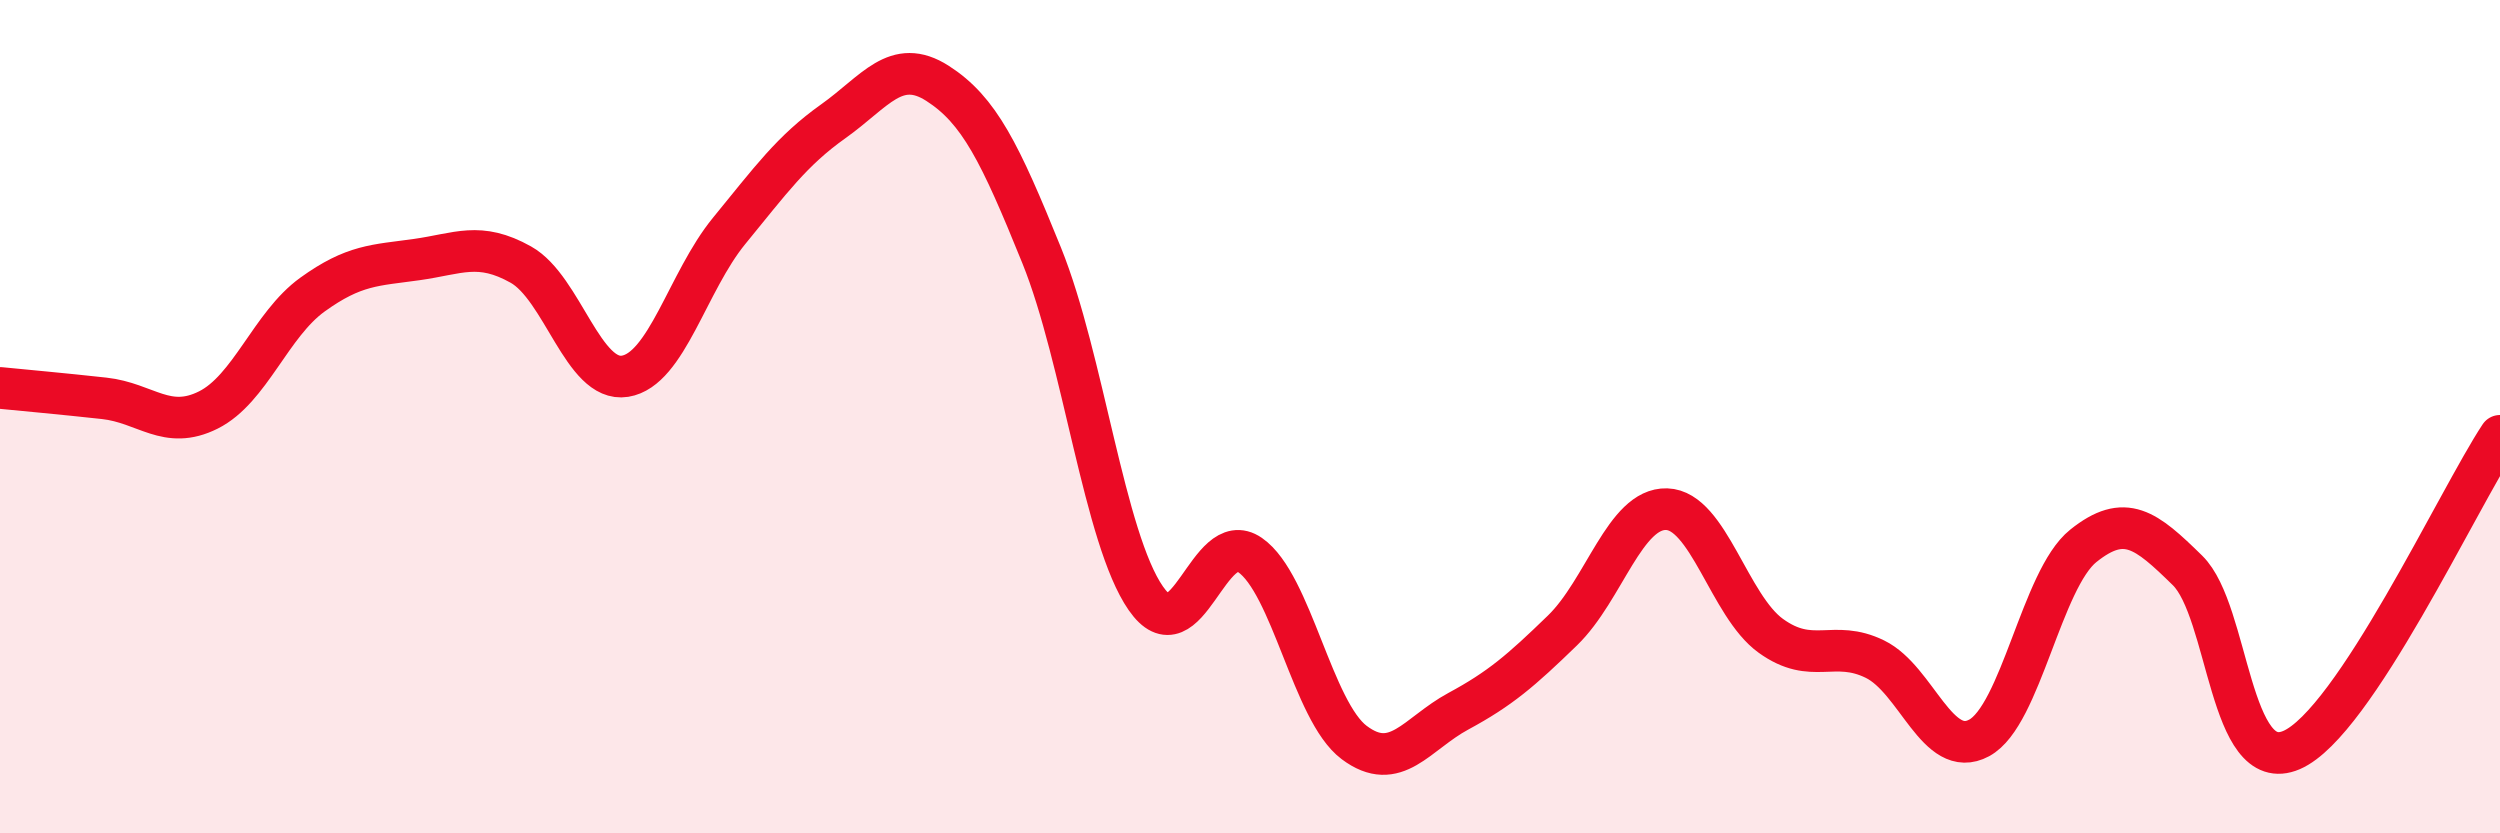
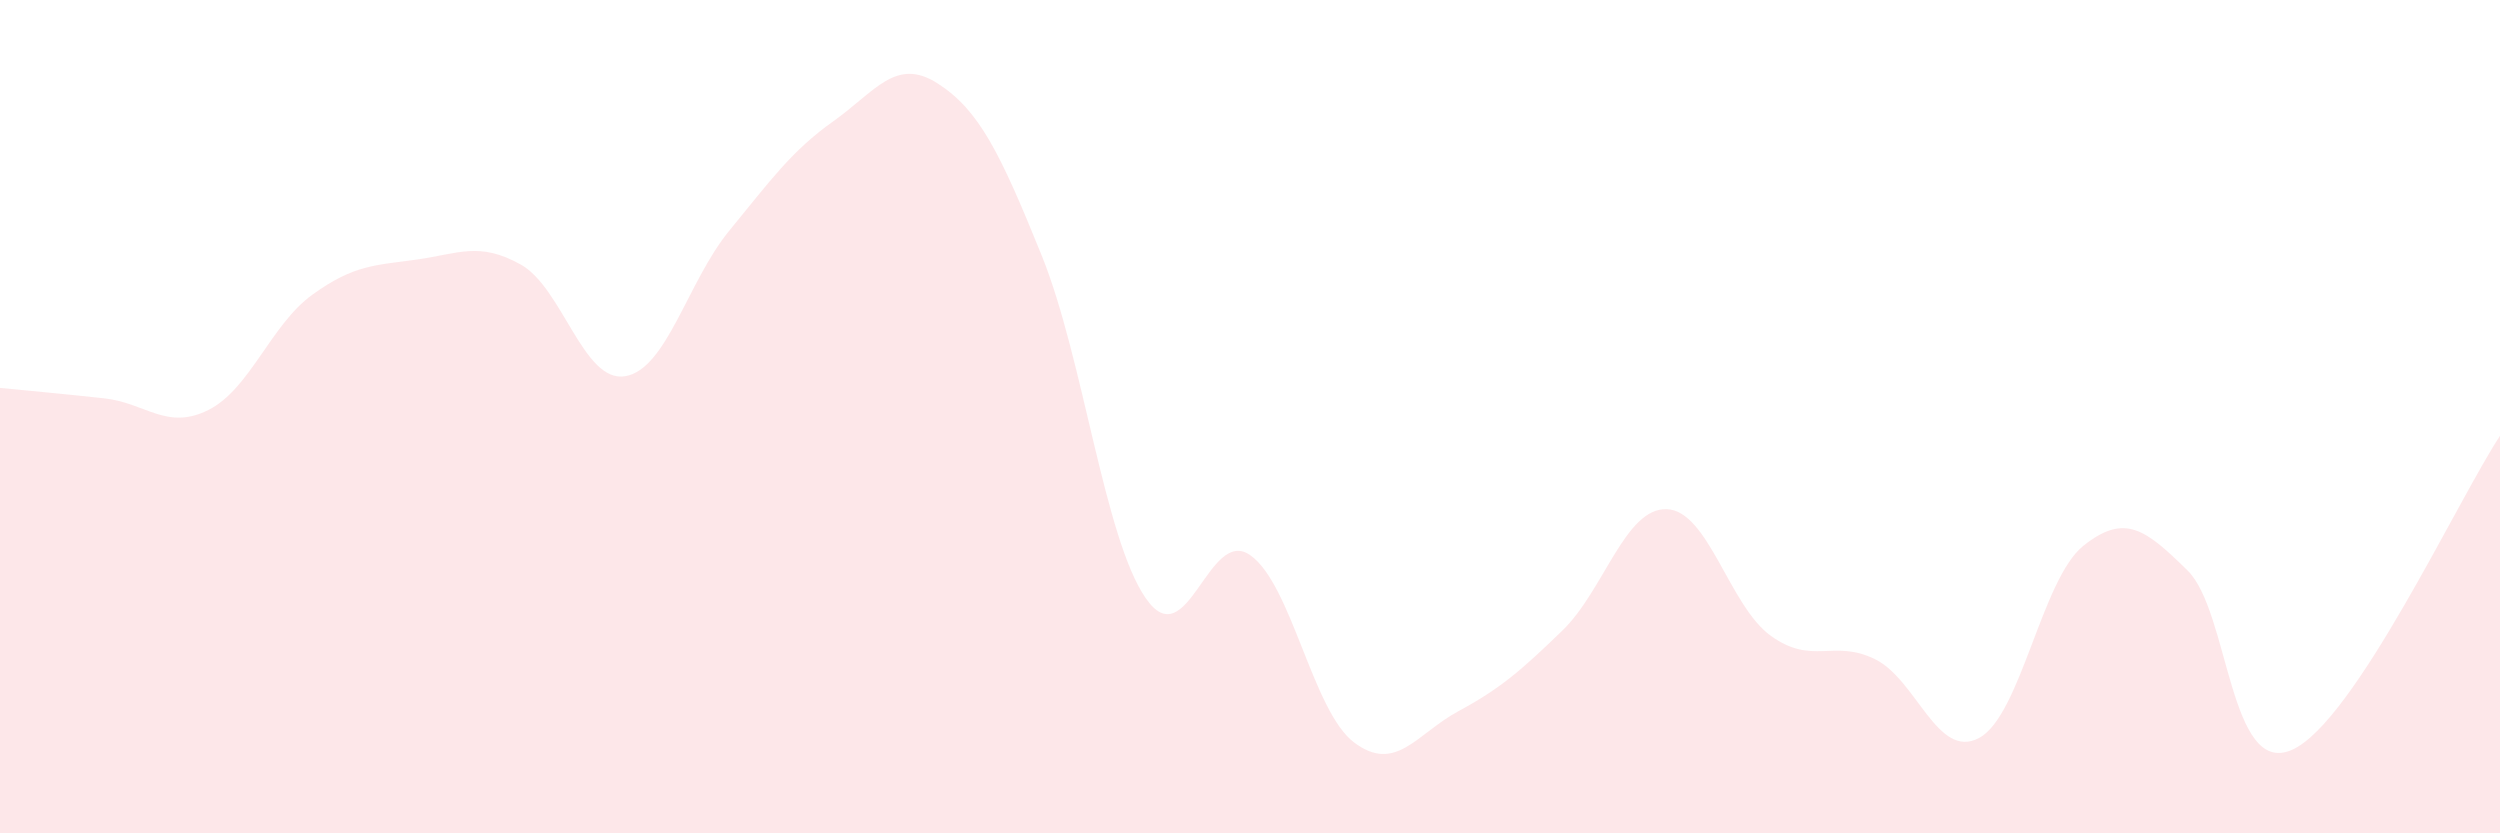
<svg xmlns="http://www.w3.org/2000/svg" width="60" height="20" viewBox="0 0 60 20">
  <path d="M 0,9.31 C 0.5,9.36 1.5,9.45 2.5,9.56 C 3.5,9.67 4,10.34 5,9.84 C 6,9.34 6.5,7.79 7.5,7.07 C 8.5,6.35 9,6.37 10,6.23 C 11,6.09 11.5,5.79 12.5,6.35 C 13.5,6.91 14,9.19 15,9.03 C 16,8.87 16.5,6.76 17.5,5.54 C 18.5,4.32 19,3.62 20,2.91 C 21,2.2 21.5,1.36 22.5,2 C 23.5,2.64 24,3.66 25,6.13 C 26,8.6 26.5,12.92 27.5,14.36 C 28.5,15.8 29,12.63 30,13.32 C 31,14.01 31.5,17.07 32.5,17.82 C 33.5,18.57 34,17.61 35,17.07 C 36,16.53 36.5,16.1 37.5,15.13 C 38.5,14.16 39,12.19 40,12.22 C 41,12.25 41.5,14.54 42.5,15.26 C 43.5,15.98 44,15.33 45,15.82 C 46,16.31 46.5,18.25 47.5,17.71 C 48.5,17.17 49,13.9 50,13.1 C 51,12.3 51.5,12.71 52.5,13.69 C 53.5,14.67 53.5,18.65 55,18 C 56.5,17.35 59,11.97 60,10.46L60 20L0 20Z" fill="#EB0A25" opacity="0.1" stroke-linecap="round" stroke-linejoin="round" />
-   <path d="M 0,9.31 C 0.5,9.36 1.5,9.45 2.5,9.56 C 3.5,9.67 4,10.34 5,9.84 C 6,9.34 6.5,7.79 7.5,7.07 C 8.5,6.35 9,6.37 10,6.23 C 11,6.09 11.5,5.79 12.5,6.35 C 13.5,6.91 14,9.19 15,9.03 C 16,8.87 16.5,6.76 17.5,5.54 C 18.5,4.32 19,3.62 20,2.91 C 21,2.2 21.5,1.36 22.5,2 C 23.5,2.64 24,3.66 25,6.13 C 26,8.6 26.5,12.92 27.5,14.36 C 28.5,15.8 29,12.63 30,13.32 C 31,14.01 31.5,17.07 32.5,17.82 C 33.5,18.57 34,17.61 35,17.07 C 36,16.53 36.5,16.1 37.5,15.13 C 38.5,14.16 39,12.19 40,12.22 C 41,12.25 41.5,14.54 42.5,15.26 C 43.5,15.98 44,15.33 45,15.82 C 46,16.31 46.5,18.25 47.5,17.71 C 48.5,17.17 49,13.9 50,13.1 C 51,12.3 51.5,12.71 52.5,13.69 C 53.5,14.67 53.5,18.65 55,18 C 56.5,17.35 59,11.97 60,10.46" stroke="#EB0A25" stroke-width="1" fill="none" stroke-linecap="round" stroke-linejoin="round" />
</svg>